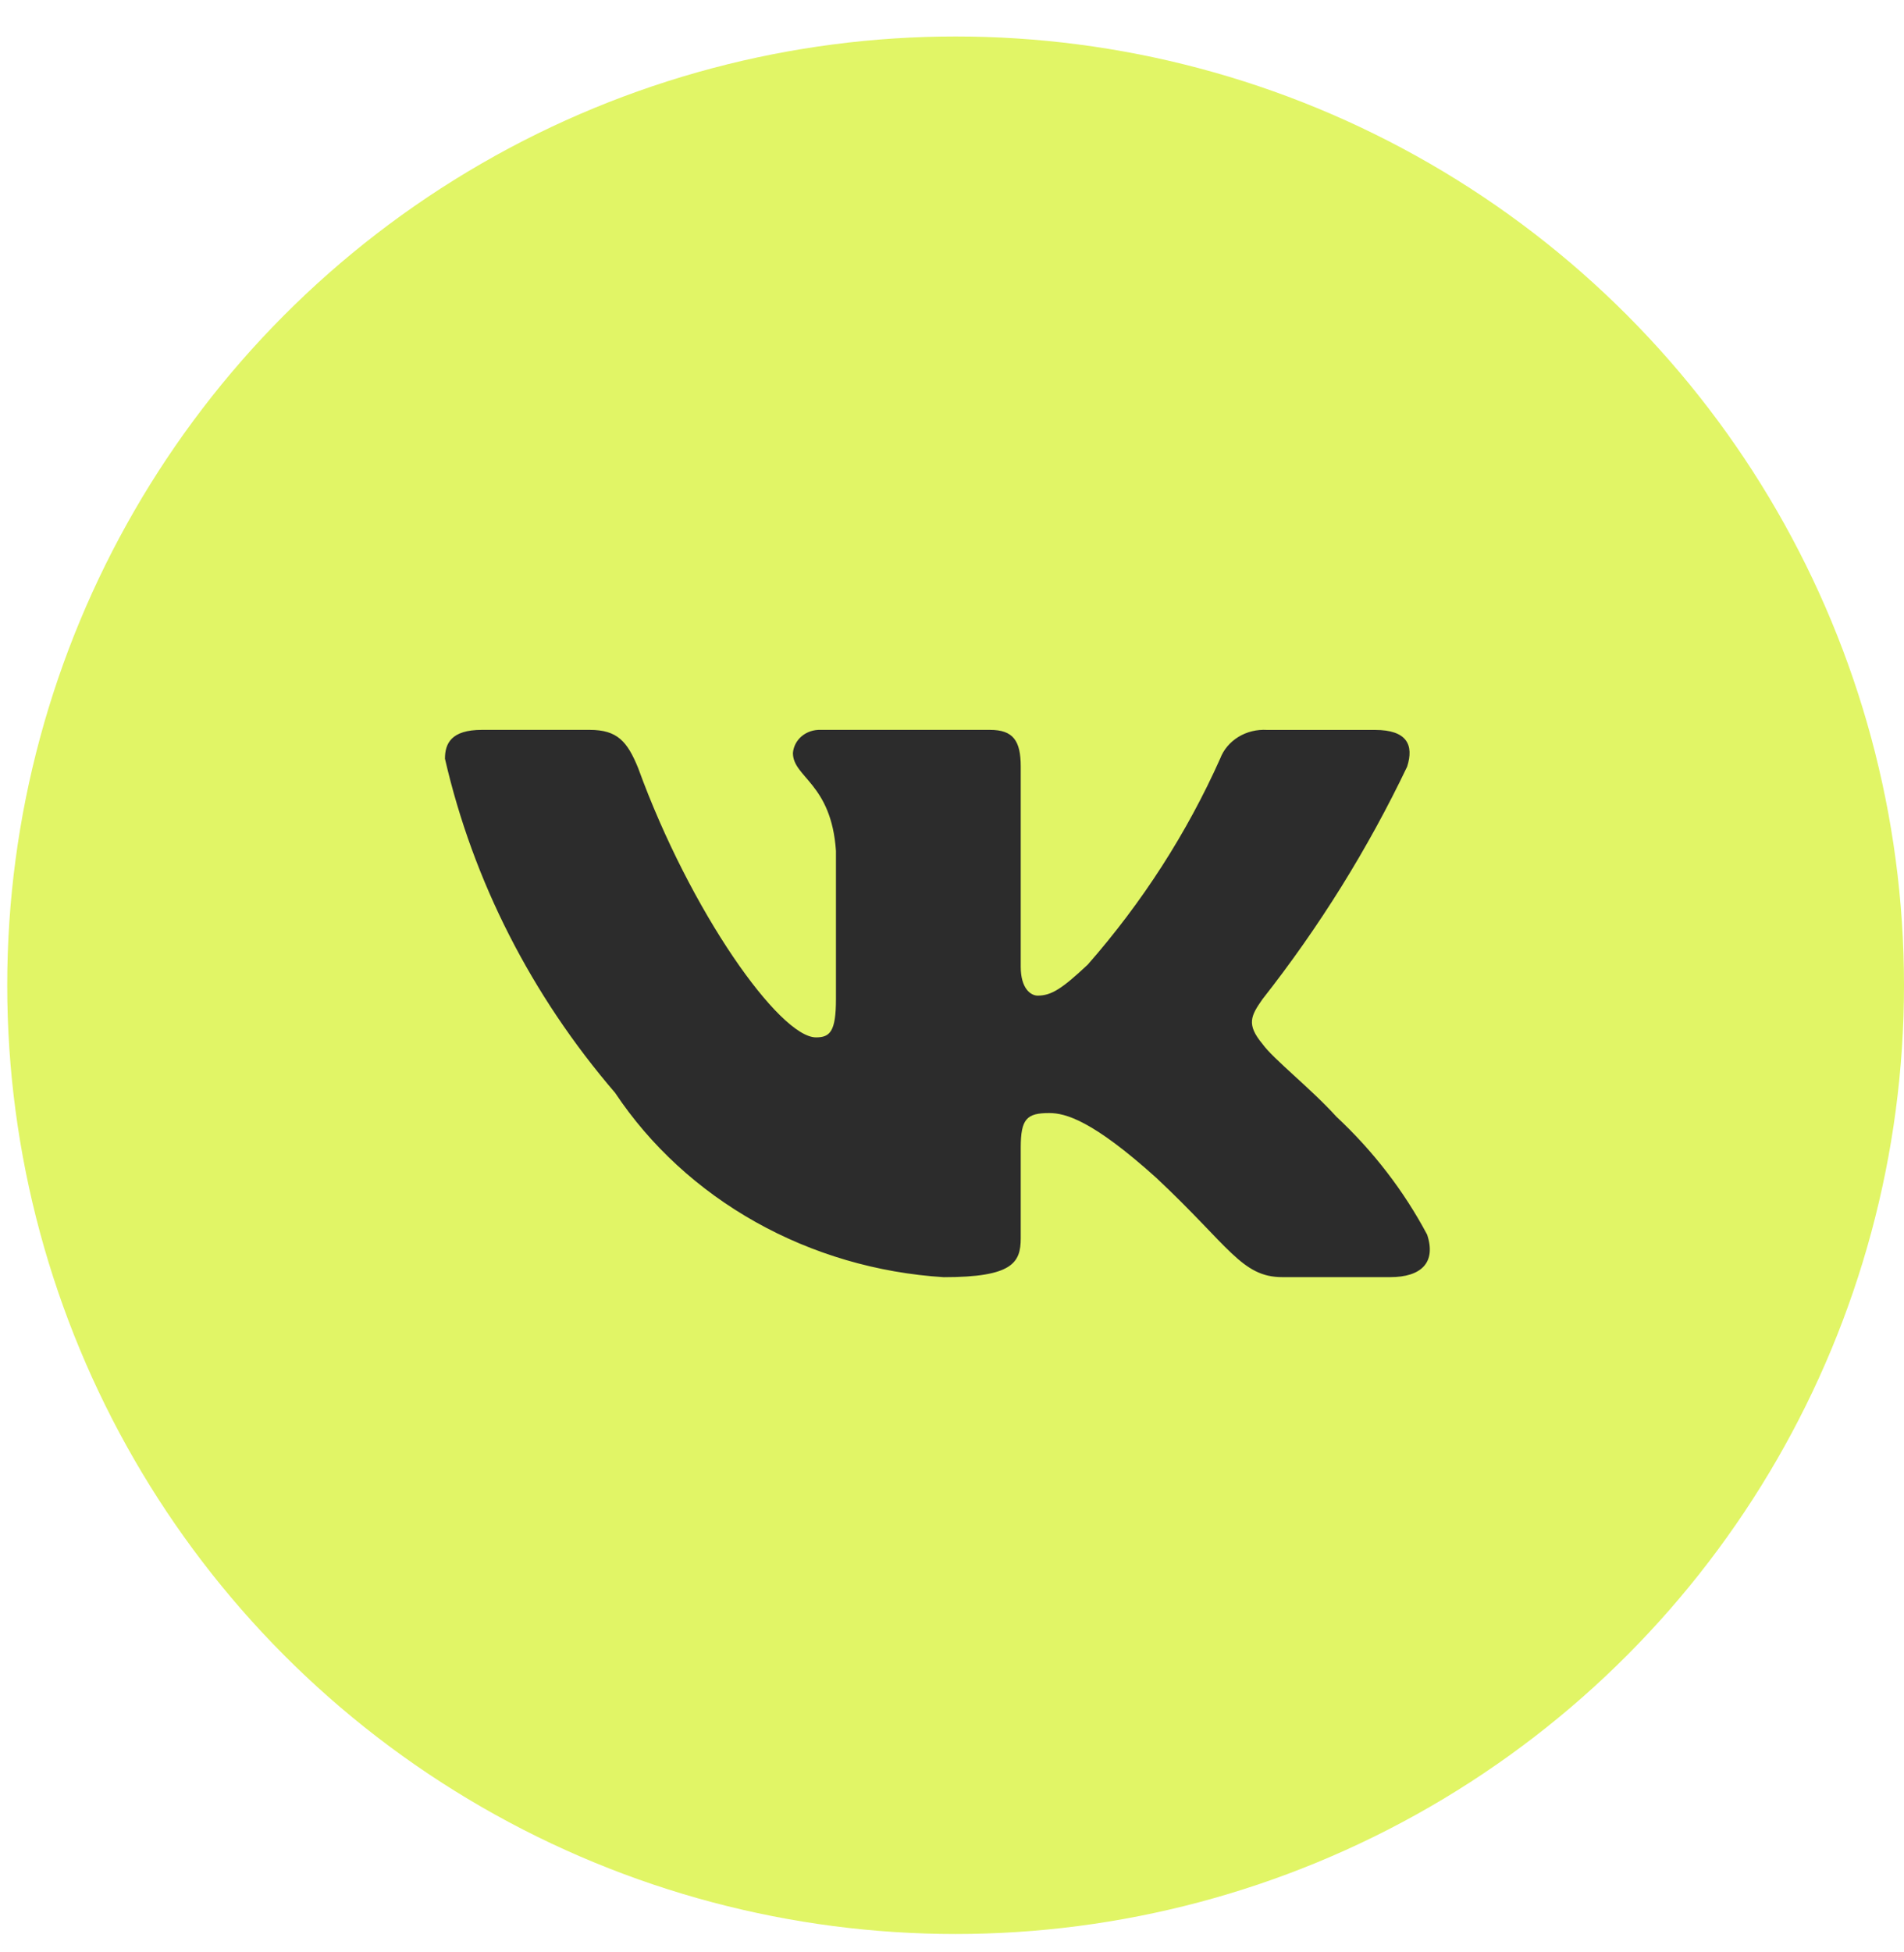
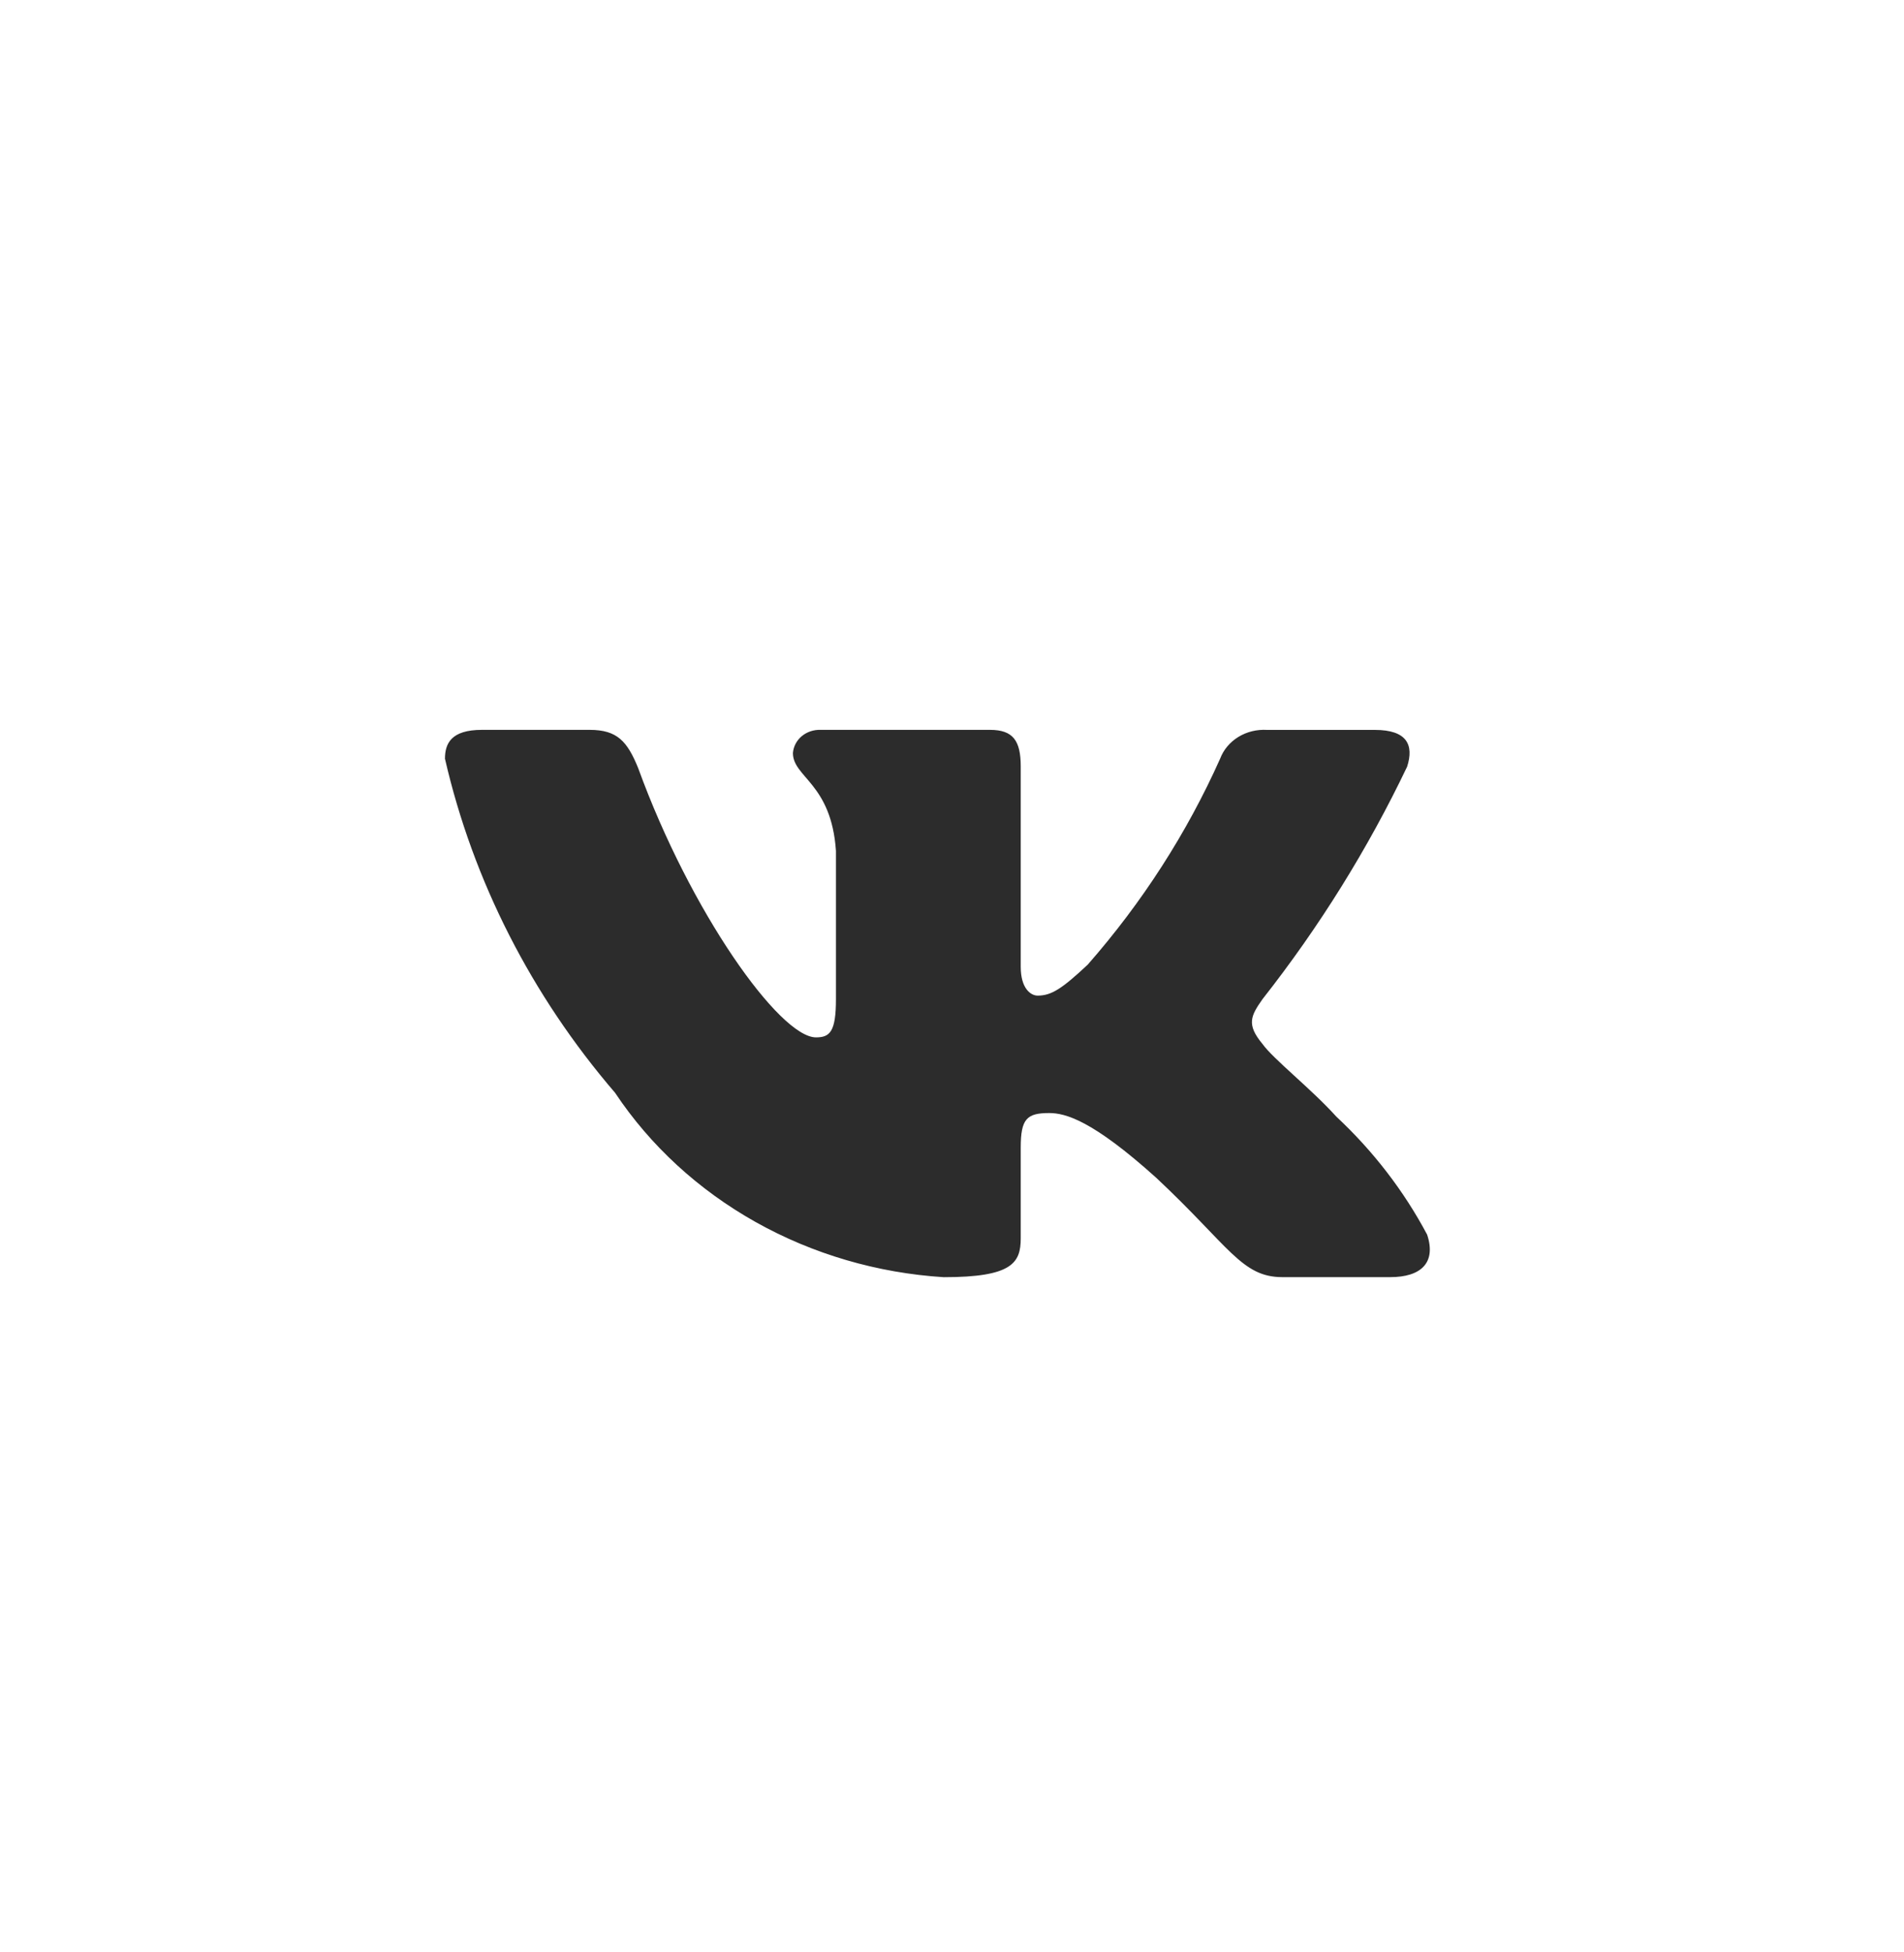
<svg xmlns="http://www.w3.org/2000/svg" width="40" height="41" viewBox="0 0 40 41" fill="none">
-   <circle cx="20.076" cy="20.69" r="19.924" fill="#E1F566" />
  <path d="M29.206 26.82H26.941C26.084 26.82 25.826 26.171 24.291 24.734C22.948 23.524 22.381 23.374 22.042 23.374C21.572 23.374 21.444 23.494 21.444 24.099V26.004C21.444 26.519 21.266 26.821 19.826 26.821C18.43 26.733 17.075 26.336 15.875 25.663C14.675 24.99 13.662 24.06 12.922 22.949C11.163 20.902 9.939 18.5 9.348 15.933C9.348 15.615 9.477 15.327 10.124 15.327H12.388C12.969 15.327 13.179 15.57 13.407 16.13C14.506 19.154 16.381 21.785 17.143 21.785C17.435 21.785 17.562 21.665 17.562 20.984V17.868C17.465 16.447 16.658 16.327 16.658 15.813C16.669 15.677 16.735 15.551 16.843 15.46C16.952 15.369 17.094 15.322 17.239 15.327H20.797C21.284 15.327 21.444 15.554 21.444 16.098V20.303C21.444 20.758 21.653 20.908 21.8 20.908C22.092 20.908 22.316 20.758 22.851 20.258C23.998 18.95 24.935 17.493 25.633 15.932C25.704 15.744 25.839 15.584 26.017 15.475C26.195 15.366 26.406 15.315 26.619 15.328H28.883C29.562 15.328 29.706 15.646 29.562 16.099C28.738 17.824 27.719 19.462 26.522 20.984C26.278 21.332 26.181 21.513 26.522 21.922C26.747 22.239 27.541 22.859 28.074 23.449C28.85 24.173 29.494 25.01 29.982 25.928C30.177 26.518 29.852 26.82 29.206 26.82Z" fill="#2C2C2C" />
</svg>